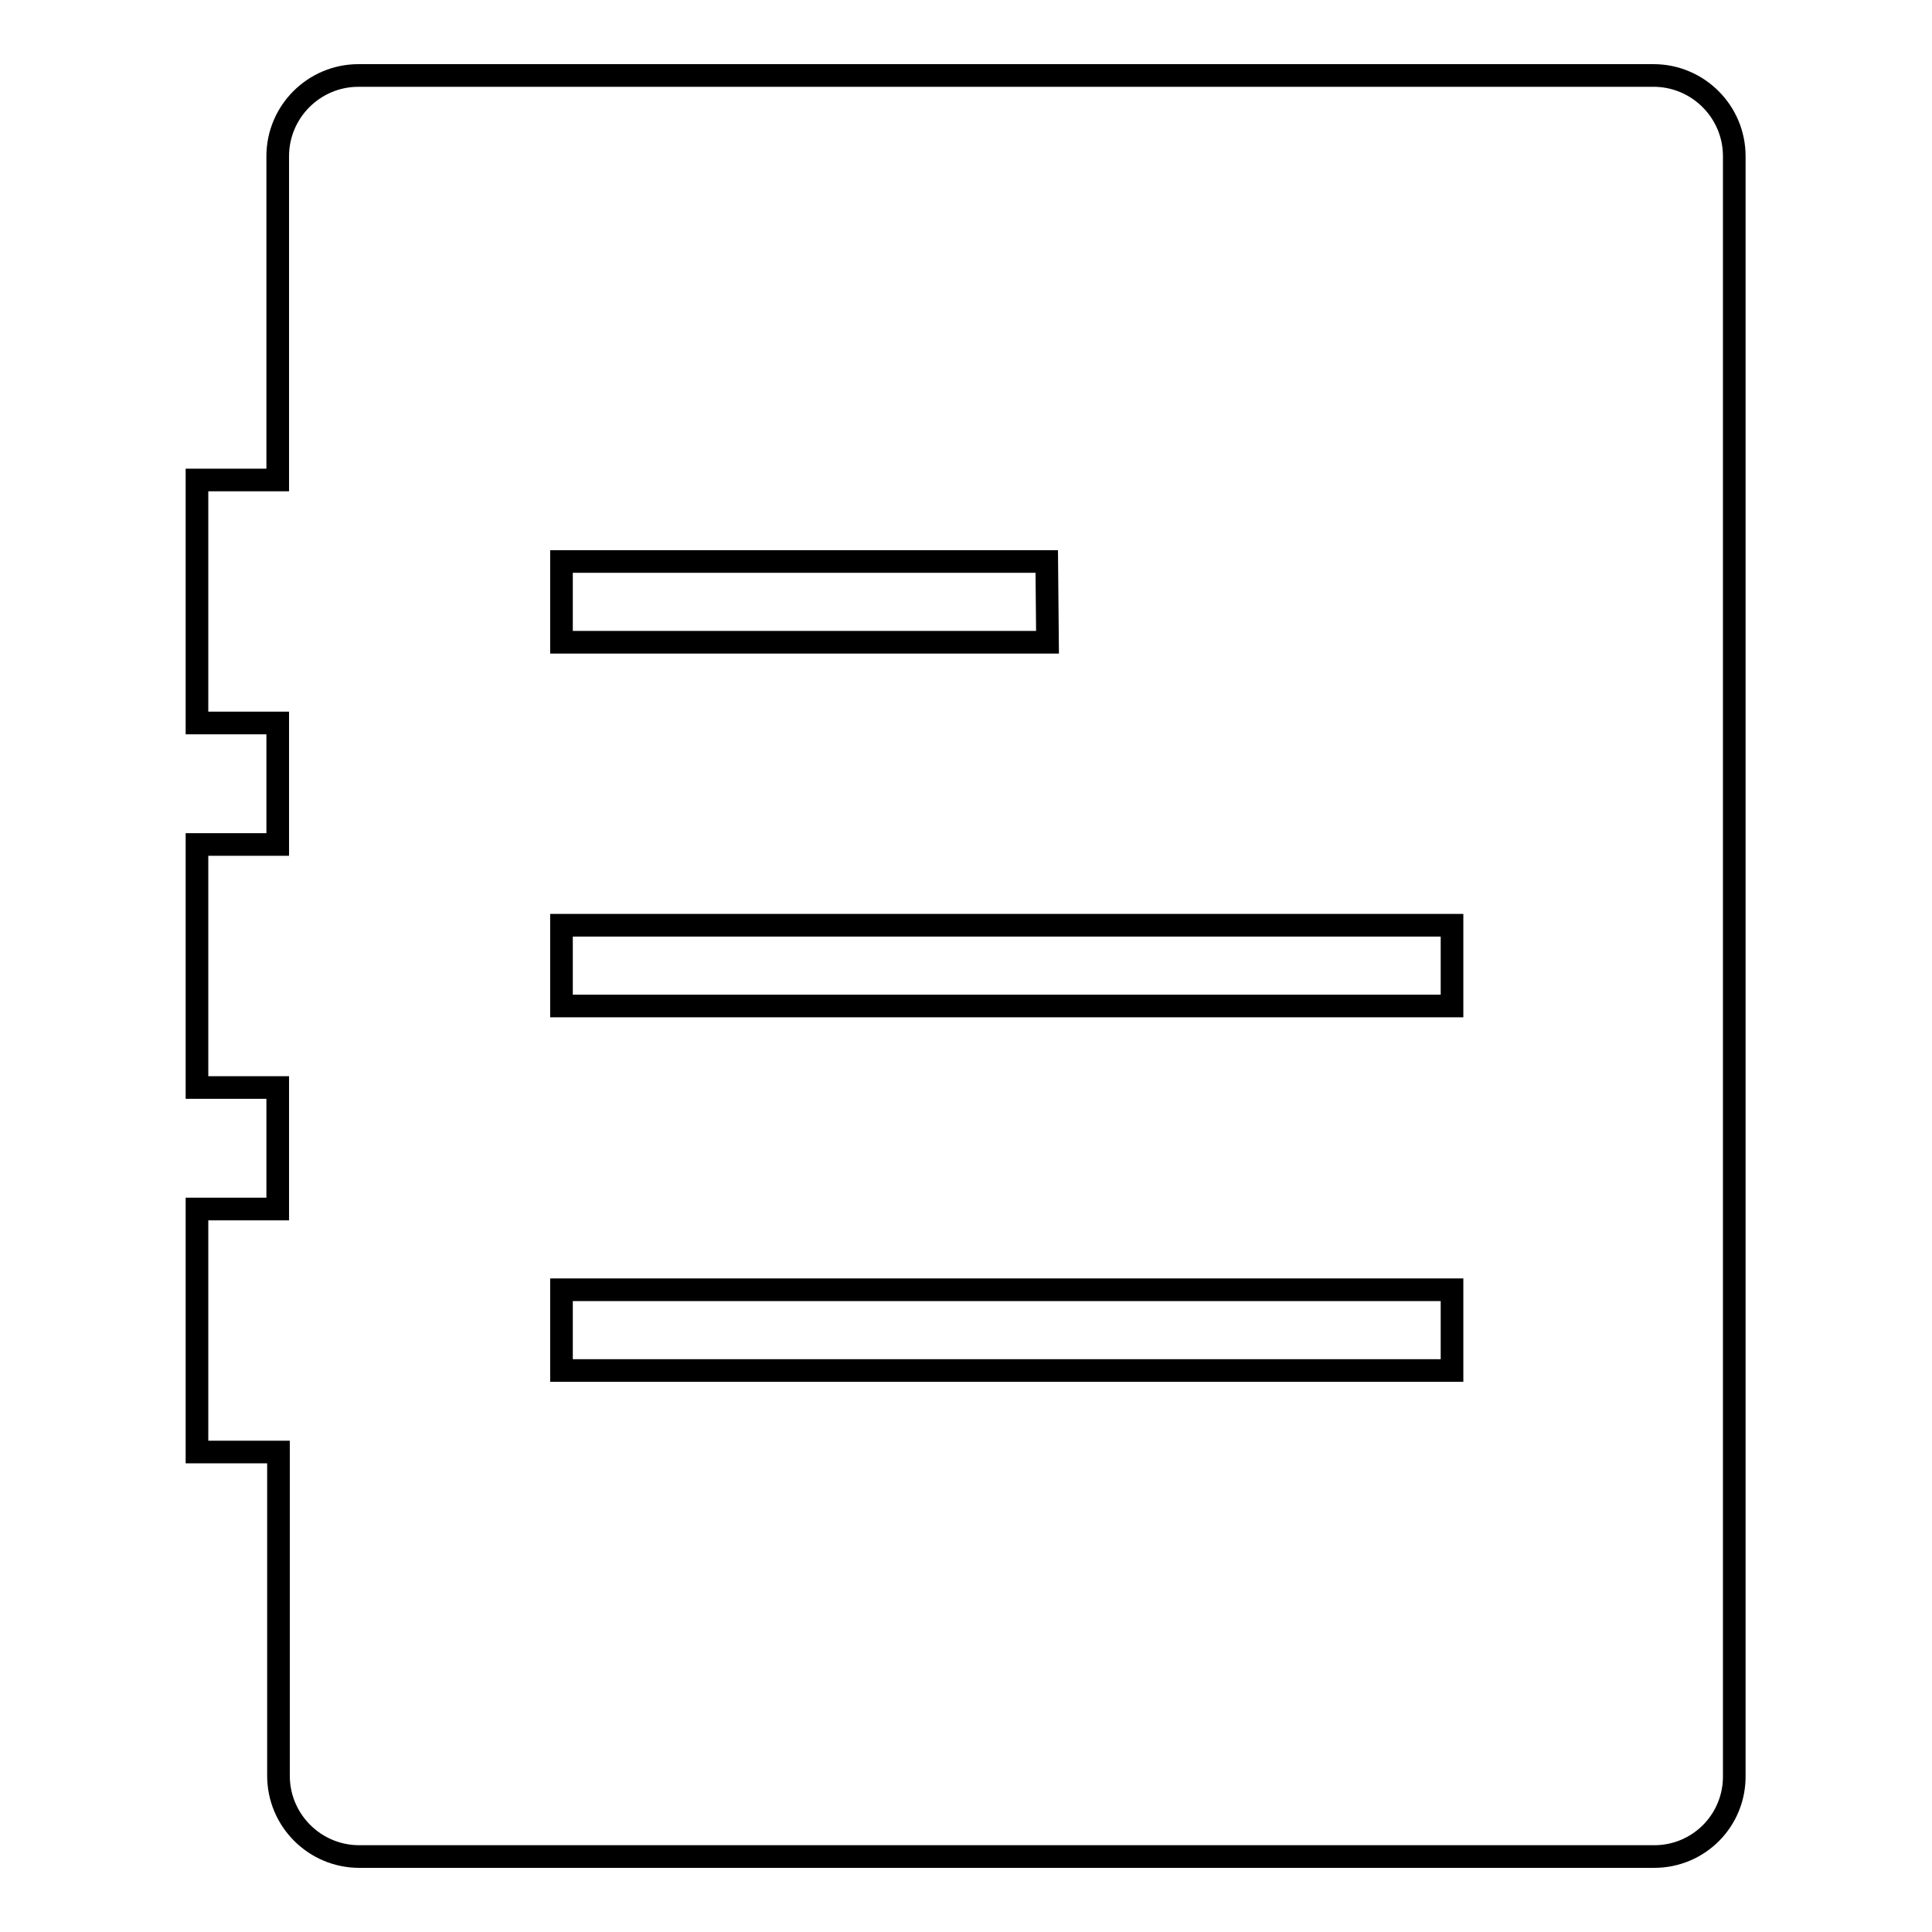
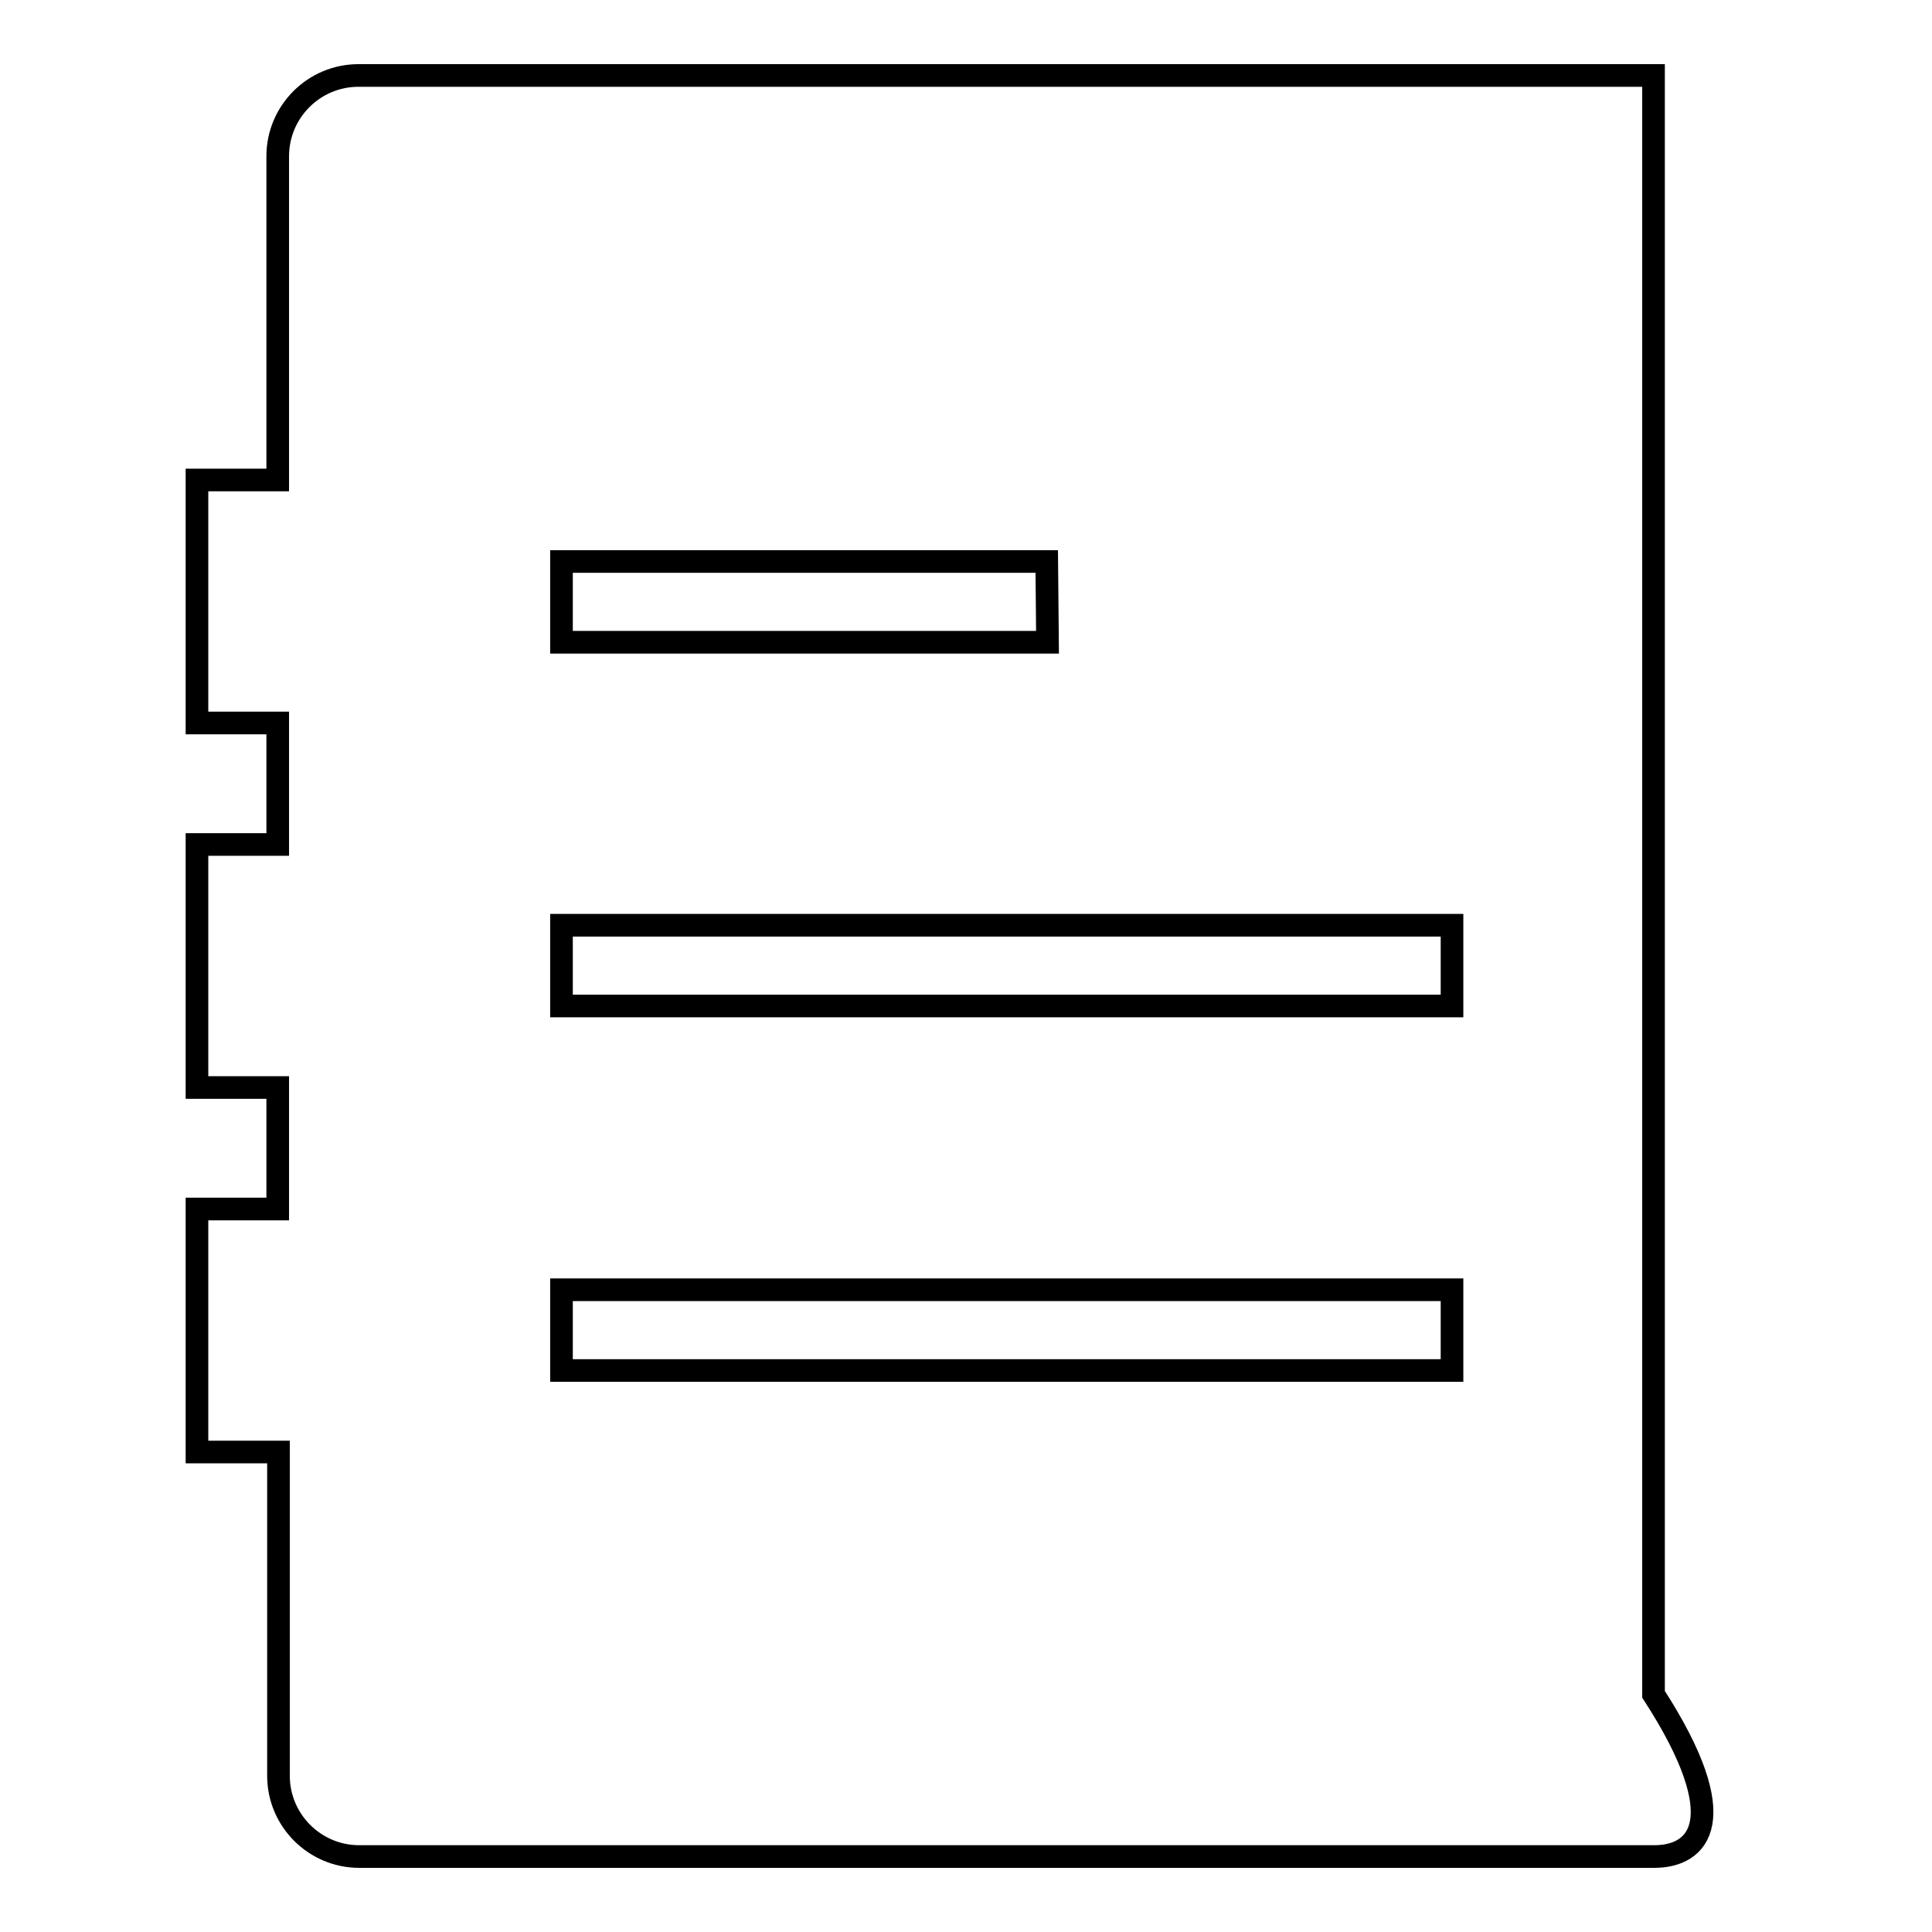
<svg xmlns="http://www.w3.org/2000/svg" version="1.1" x="0px" y="0px" viewBox="0 0 256 256" enable-background="new 0 0 256 256" xml:space="preserve">
  <g>
    <g>
-       <path stroke-width="3" fill-opacity="0" stroke="#000000" d="M219.2,246H47.6c-5.9,0-10.7-4.8-10.7-10.7v-42.9H26.1v-32.2h10.7v-16.1H26.1v-32.2h10.7V95.8H26.1V63.6h10.7V20.7c0-5.9,4.8-10.7,10.7-10.7h171.6c5.9,0,10.7,4.8,10.7,10.7v214.5C229.9,241.2,225.1,246,219.2,246z M138.7,74.4H74.4v10.7h64.4L138.7,74.4L138.7,74.4z M192.4,122.6h-118v10.7h118V122.6z M192.4,170.9h-118v10.7h118V170.9z" />
+       <path stroke-width="3" fill-opacity="0" stroke="#000000" d="M219.2,246H47.6c-5.9,0-10.7-4.8-10.7-10.7v-42.9H26.1v-32.2h10.7v-16.1H26.1v-32.2h10.7V95.8H26.1V63.6h10.7V20.7c0-5.9,4.8-10.7,10.7-10.7h171.6v214.5C229.9,241.2,225.1,246,219.2,246z M138.7,74.4H74.4v10.7h64.4L138.7,74.4L138.7,74.4z M192.4,122.6h-118v10.7h118V122.6z M192.4,170.9h-118v10.7h118V170.9z" />
    </g>
  </g>
</svg>